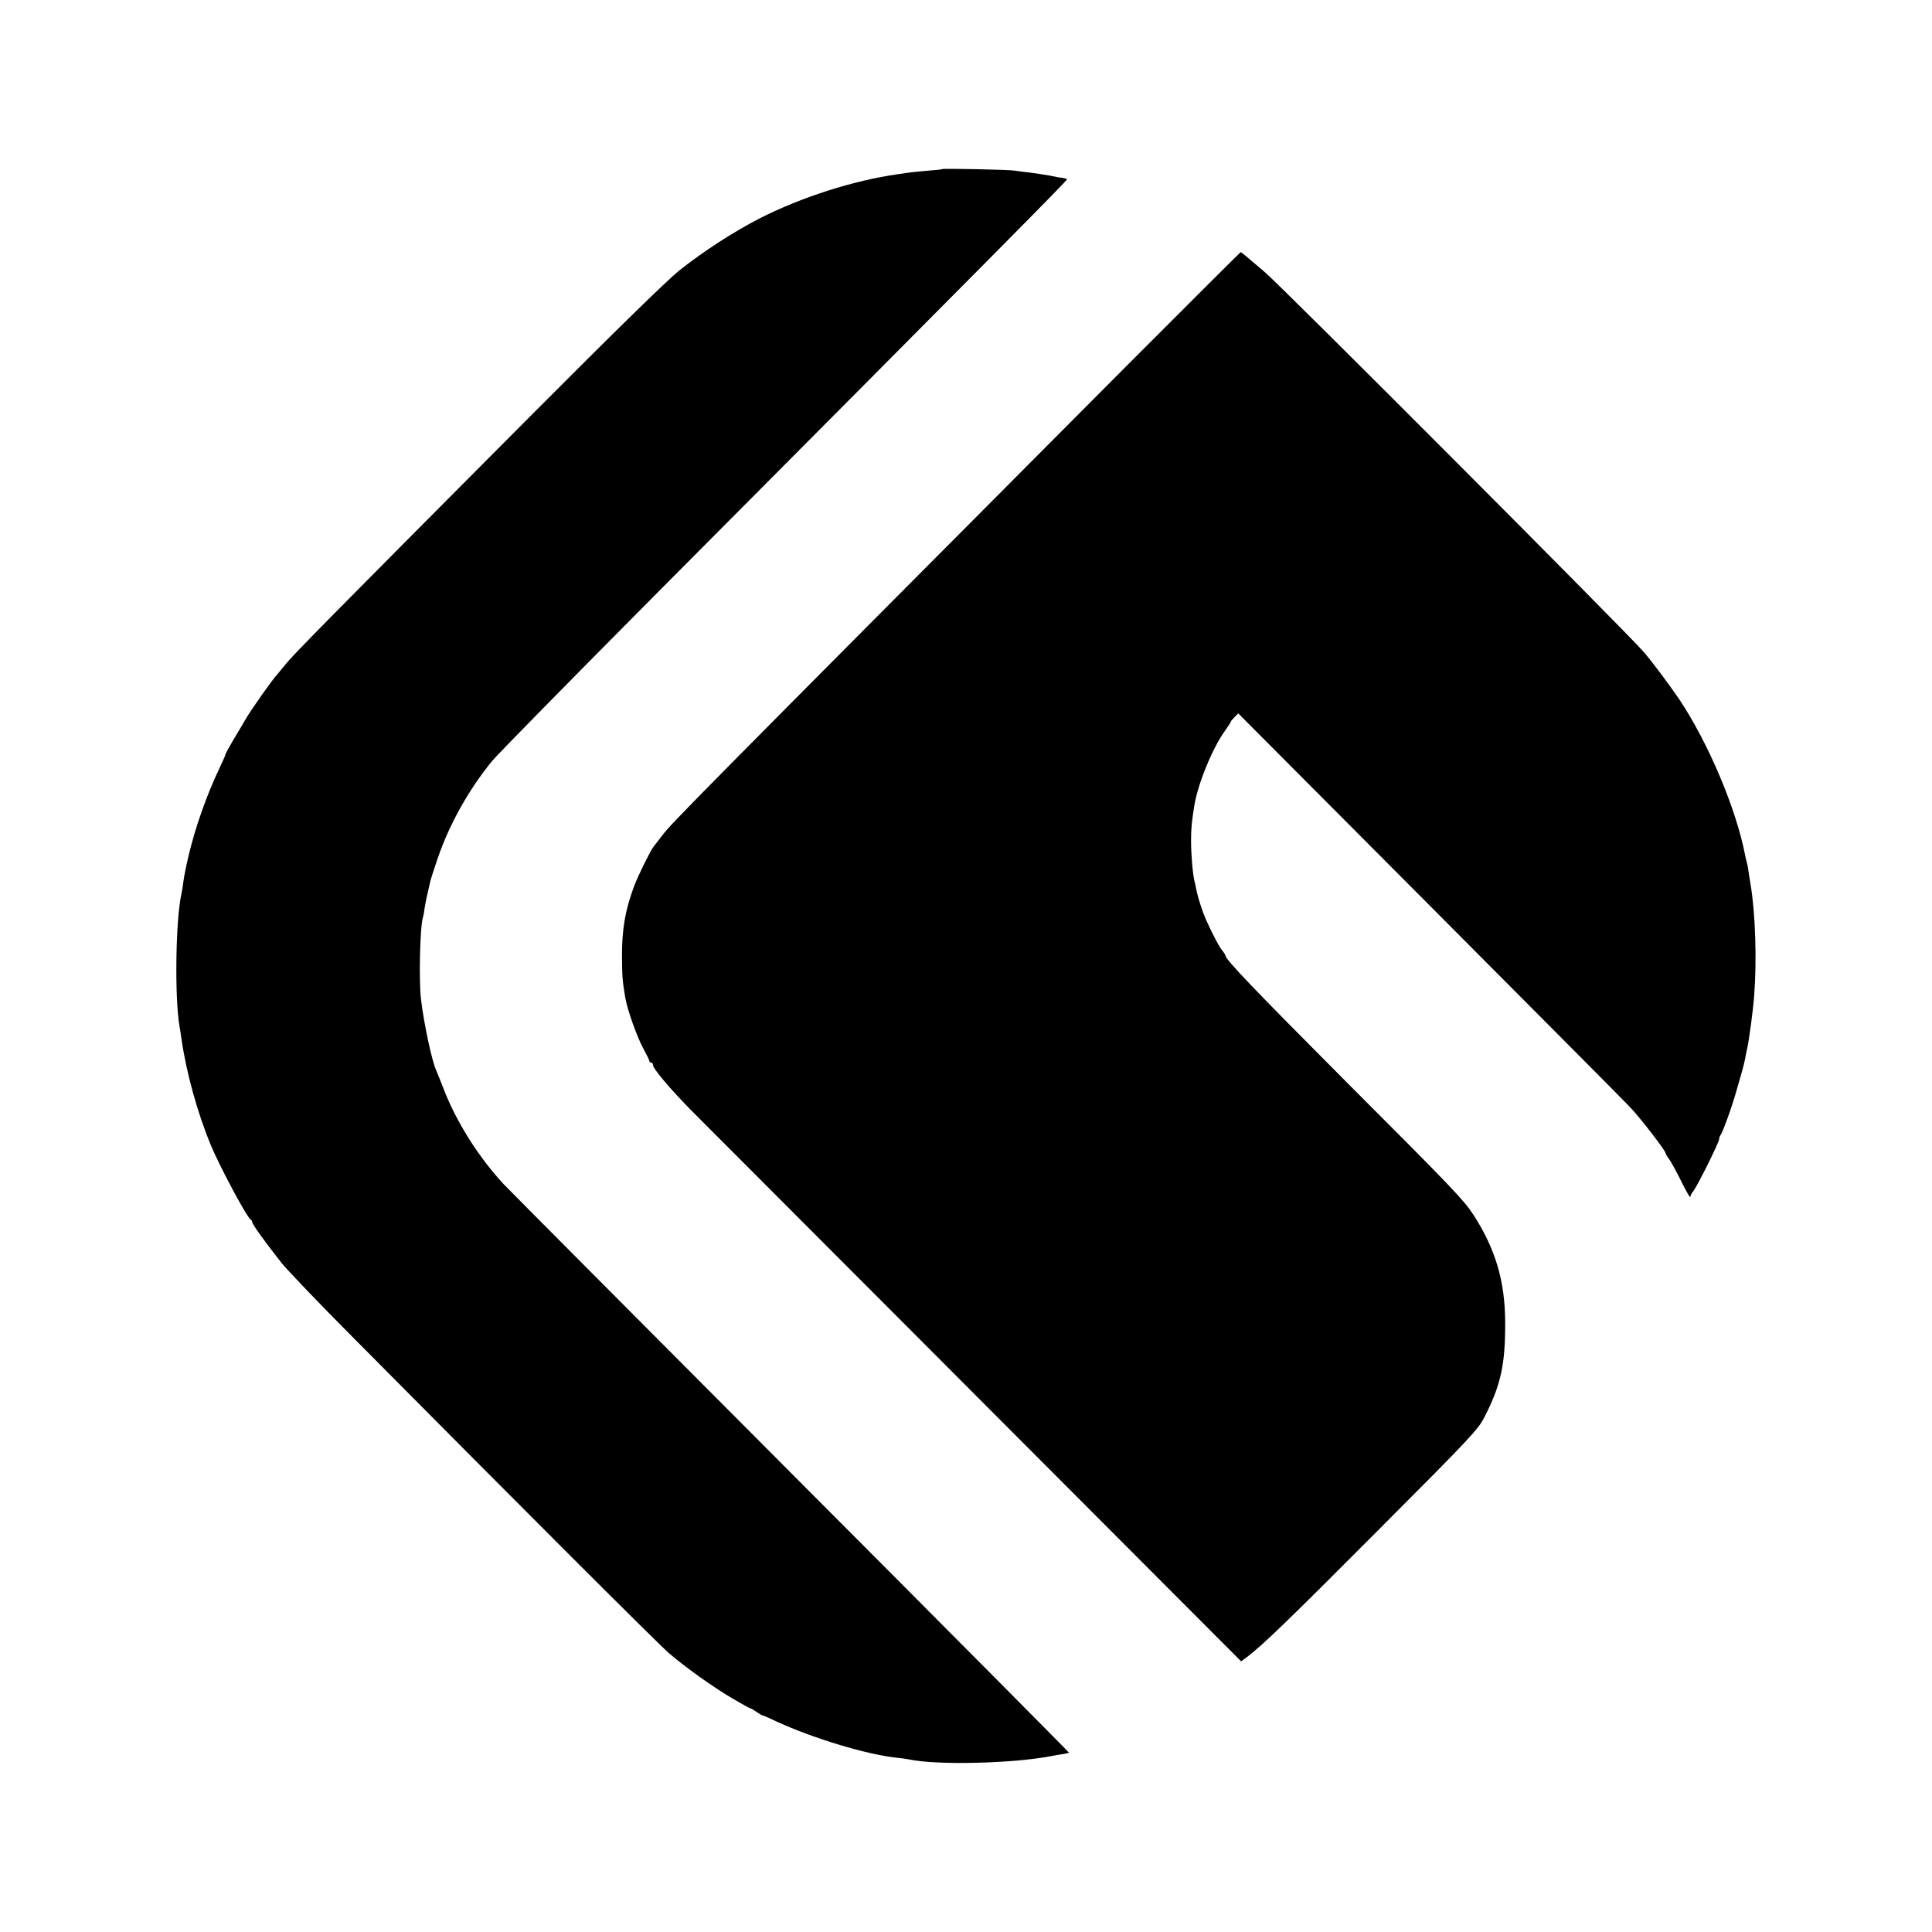
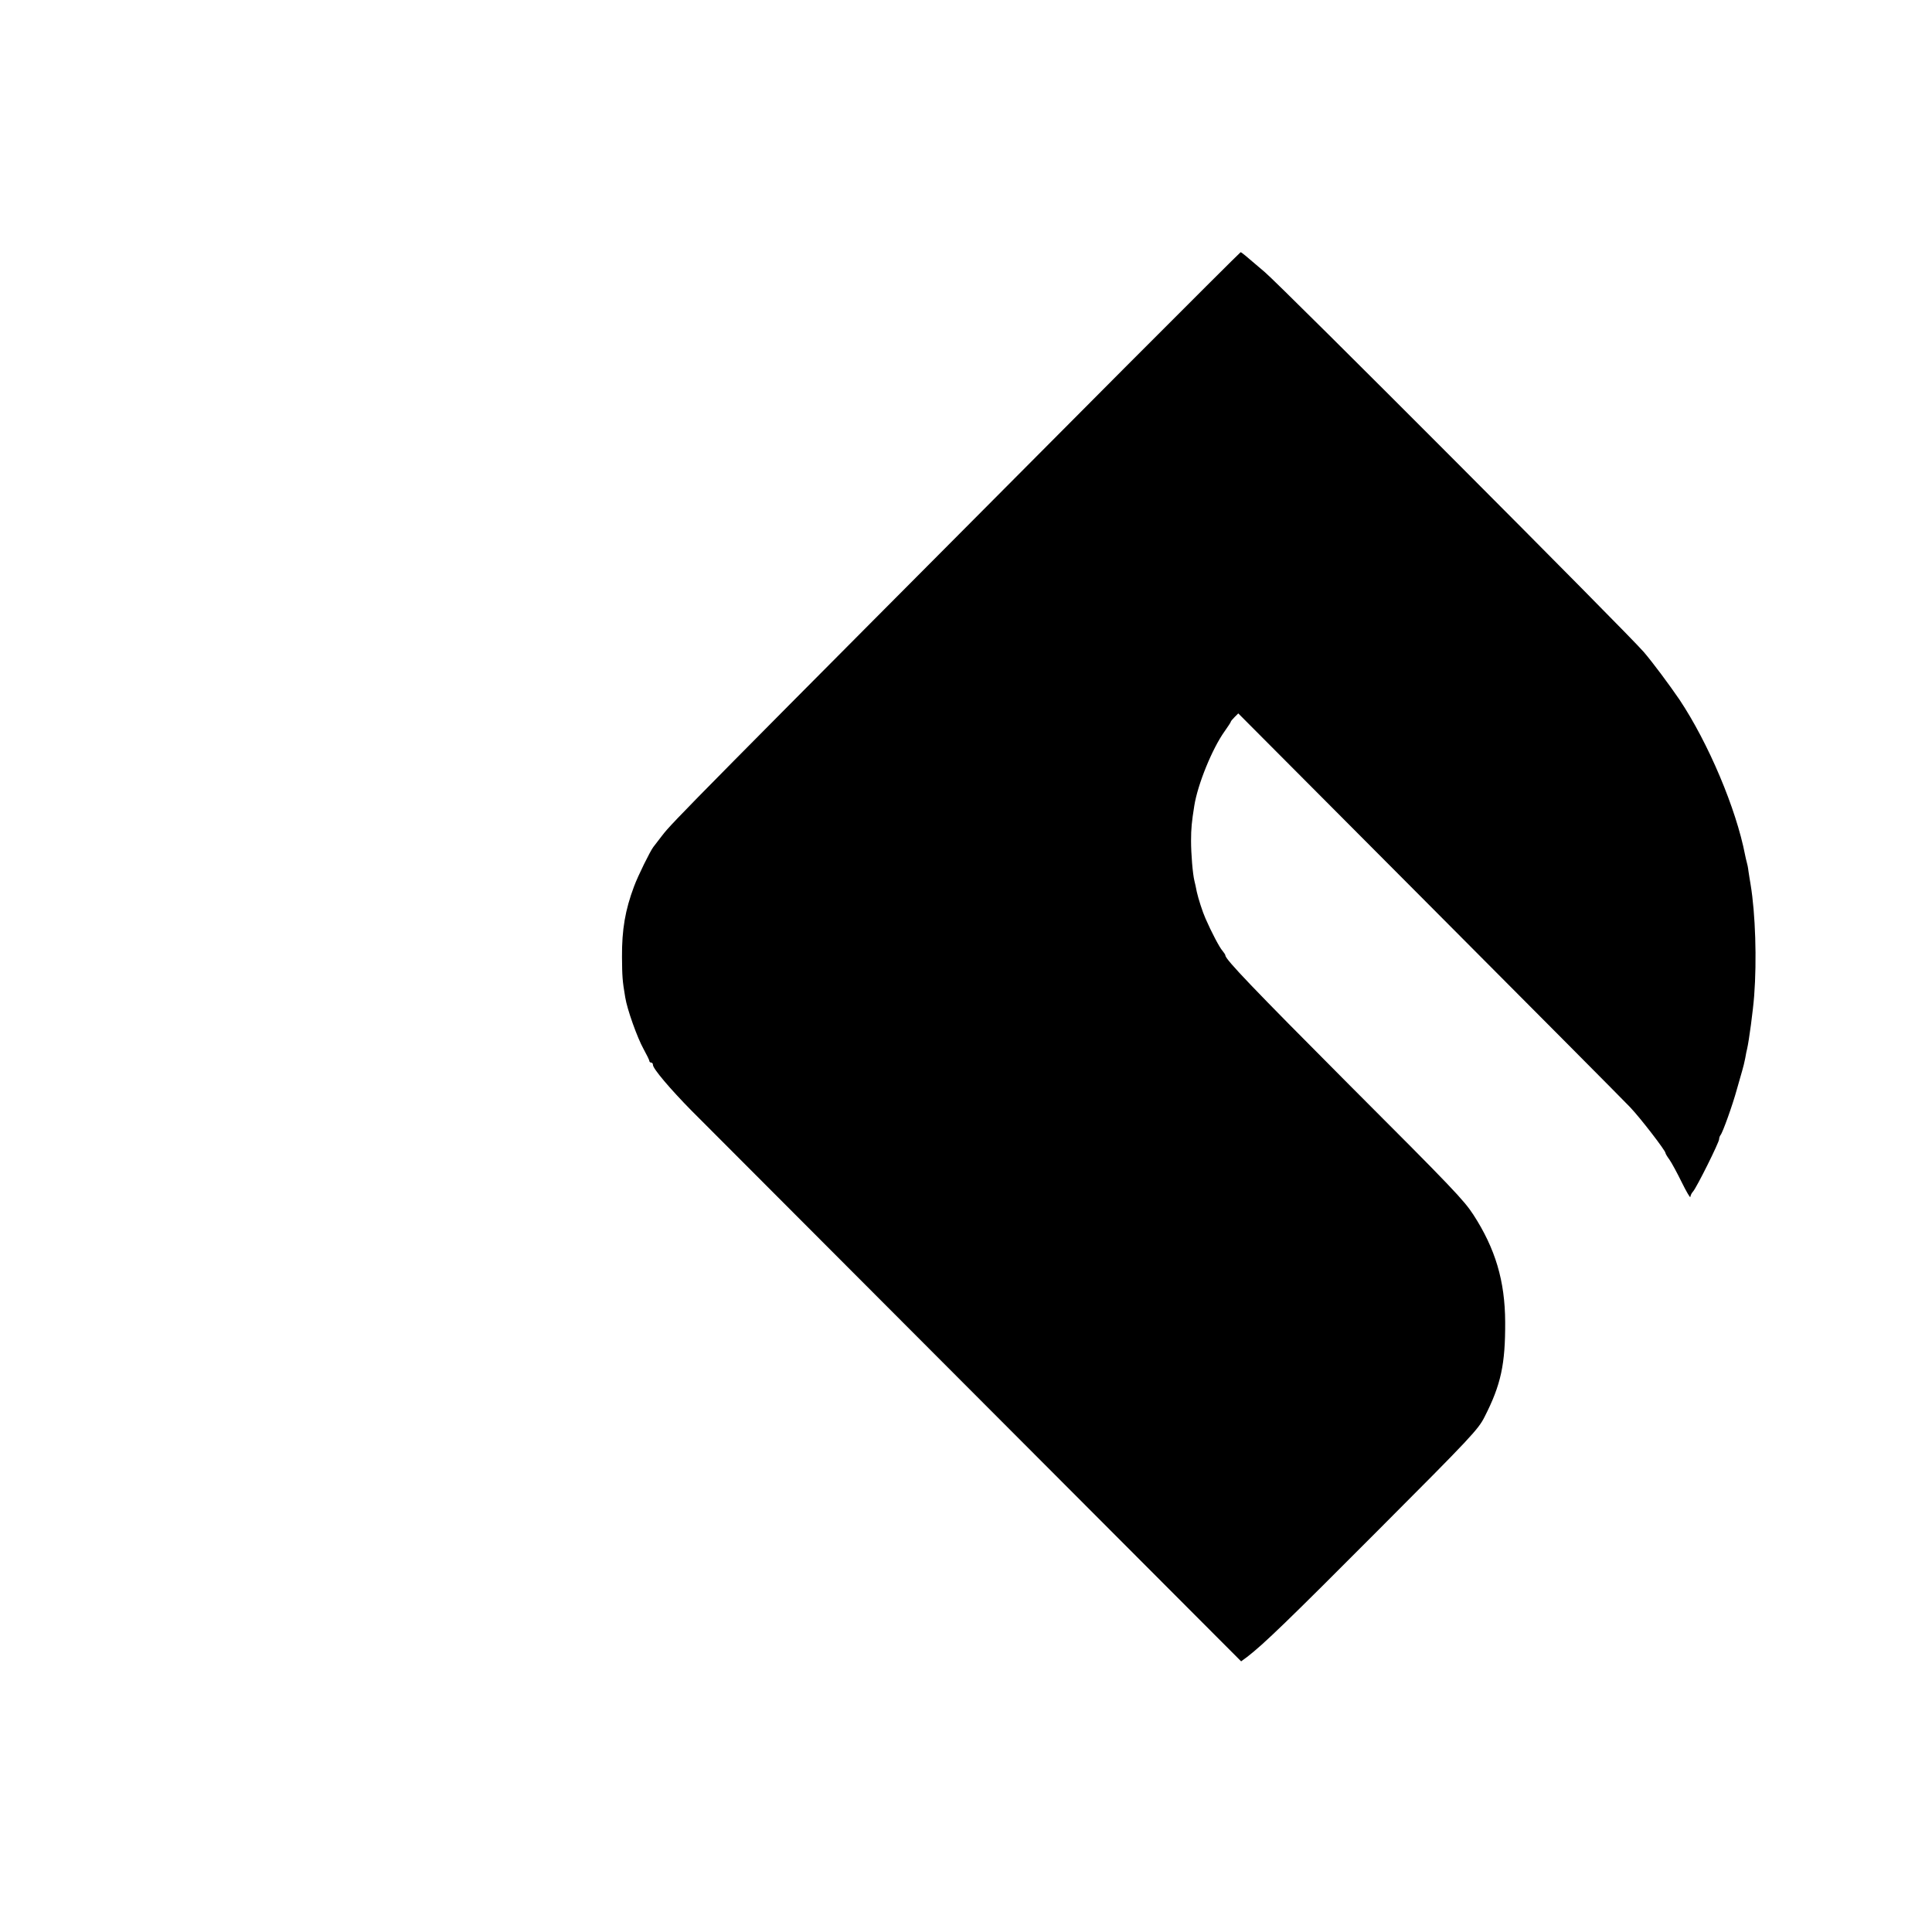
<svg xmlns="http://www.w3.org/2000/svg" version="1.0" width="1080pt" height="1080pt" viewBox="0 0 1080 1080" preserveAspectRatio="xMidYMid meet">
  <g transform="translate(0,1080) scale(0.1,-0.1)" fill="#000000" stroke="none">
-     <path d="M5268 9855 c-2 -2 -37 -6 -78 -9 -72 -6 -92 -8 -172 -20 -248 -35 -539 -129 -768 -245 -150 -77 -312 -182 -453 -293 -65 -52 -366 -346 -825 -807 -1146 -1151 -1335 -1343 -1377 -1396 -22 -27 -42 -52 -45 -55 -22 -21 -150 -202 -179 -254 -10 -17 -39 -67 -66 -111 -26 -44 -46 -81 -45 -83 1 -2 -15 -38 -35 -80 -69 -145 -133 -326 -170 -482 -18 -78 -25 -113 -30 -149 -3 -23 -7 -52 -10 -64 -33 -139 -40 -584 -11 -747 3 -14 7 -43 10 -65 27 -189 89 -415 166 -600 50 -119 203 -406 222 -413 4 -2 8 -8 8 -14 0 -12 77 -118 164 -228 33 -41 210 -226 393 -410 968 -976 1715 -1722 1771 -1770 90 -78 251 -193 359 -256 51 -30 95 -54 98 -54 4 0 19 -9 33 -19 15 -10 29 -19 32 -19 3 0 39 -15 80 -35 207 -95 508 -186 675 -203 22 -2 51 -6 65 -9 157 -34 591 -23 805 20 11 2 35 7 54 9 18 3 35 7 37 8 1 2 -698 706 -1554 1564 -856 859 -1580 1586 -1607 1615 -139 150 -262 344 -334 529 -18 47 -37 94 -42 105 -25 54 -70 266 -86 402 -12 108 -5 405 11 454 3 8 7 30 9 49 3 19 10 58 17 85 6 28 13 58 15 67 2 10 20 66 40 125 66 194 172 384 305 548 32 39 451 465 931 948 1879 1888 2288 2301 2284 2305 -2 3 -15 6 -27 8 -13 1 -46 7 -73 13 -28 5 -75 12 -105 16 -30 3 -68 8 -85 11 -31 6 -402 13 -407 9z" />
    <path d="M6291 8748 c-2440 -2451 -2535 -2547 -2589 -2618 -23 -30 -45 -59 -50 -65 -18 -24 -85 -159 -108 -221 -49 -131 -68 -240 -67 -394 1 -109 2 -131 18 -225 11 -69 68 -227 102 -288 18 -33 33 -63 33 -68 0 -5 5 -9 10 -9 6 0 10 -6 10 -13 0 -21 97 -135 214 -254 61 -61 778 -780 1593 -1596 l1481 -1484 34 25 c91 70 228 202 736 712 517 518 556 560 591 630 92 180 116 295 115 530 -1 230 -55 410 -178 600 -54 82 -109 141 -703 735 -528 530 -683 692 -683 714 0 4 -8 16 -17 27 -15 16 -61 103 -94 179 -17 38 -40 110 -49 150 -4 22 -10 49 -13 60 -10 41 -19 152 -19 225 0 69 4 107 18 195 19 121 101 321 169 416 19 27 35 51 35 54 0 3 9 14 21 26 l21 21 1065 -1069 c585 -587 1092 -1097 1125 -1132 59 -62 198 -243 198 -256 0 -4 10 -21 22 -37 12 -17 43 -74 69 -127 26 -53 48 -90 48 -82 1 8 7 22 15 30 20 22 146 275 146 293 0 8 4 18 8 23 12 14 67 167 91 255 12 41 25 89 30 105 5 17 13 48 17 70 4 22 8 45 10 50 11 46 34 219 40 300 15 198 7 457 -20 620 -4 22 -9 56 -12 75 -2 19 -7 43 -10 52 -2 9 -7 26 -9 39 -50 259 -205 625 -366 867 -58 85 -148 206 -200 267 -87 102 -2024 2044 -2120 2125 -112 96 -129 110 -134 110 -2 0 -292 -289 -644 -642z" />
  </g>
</svg>